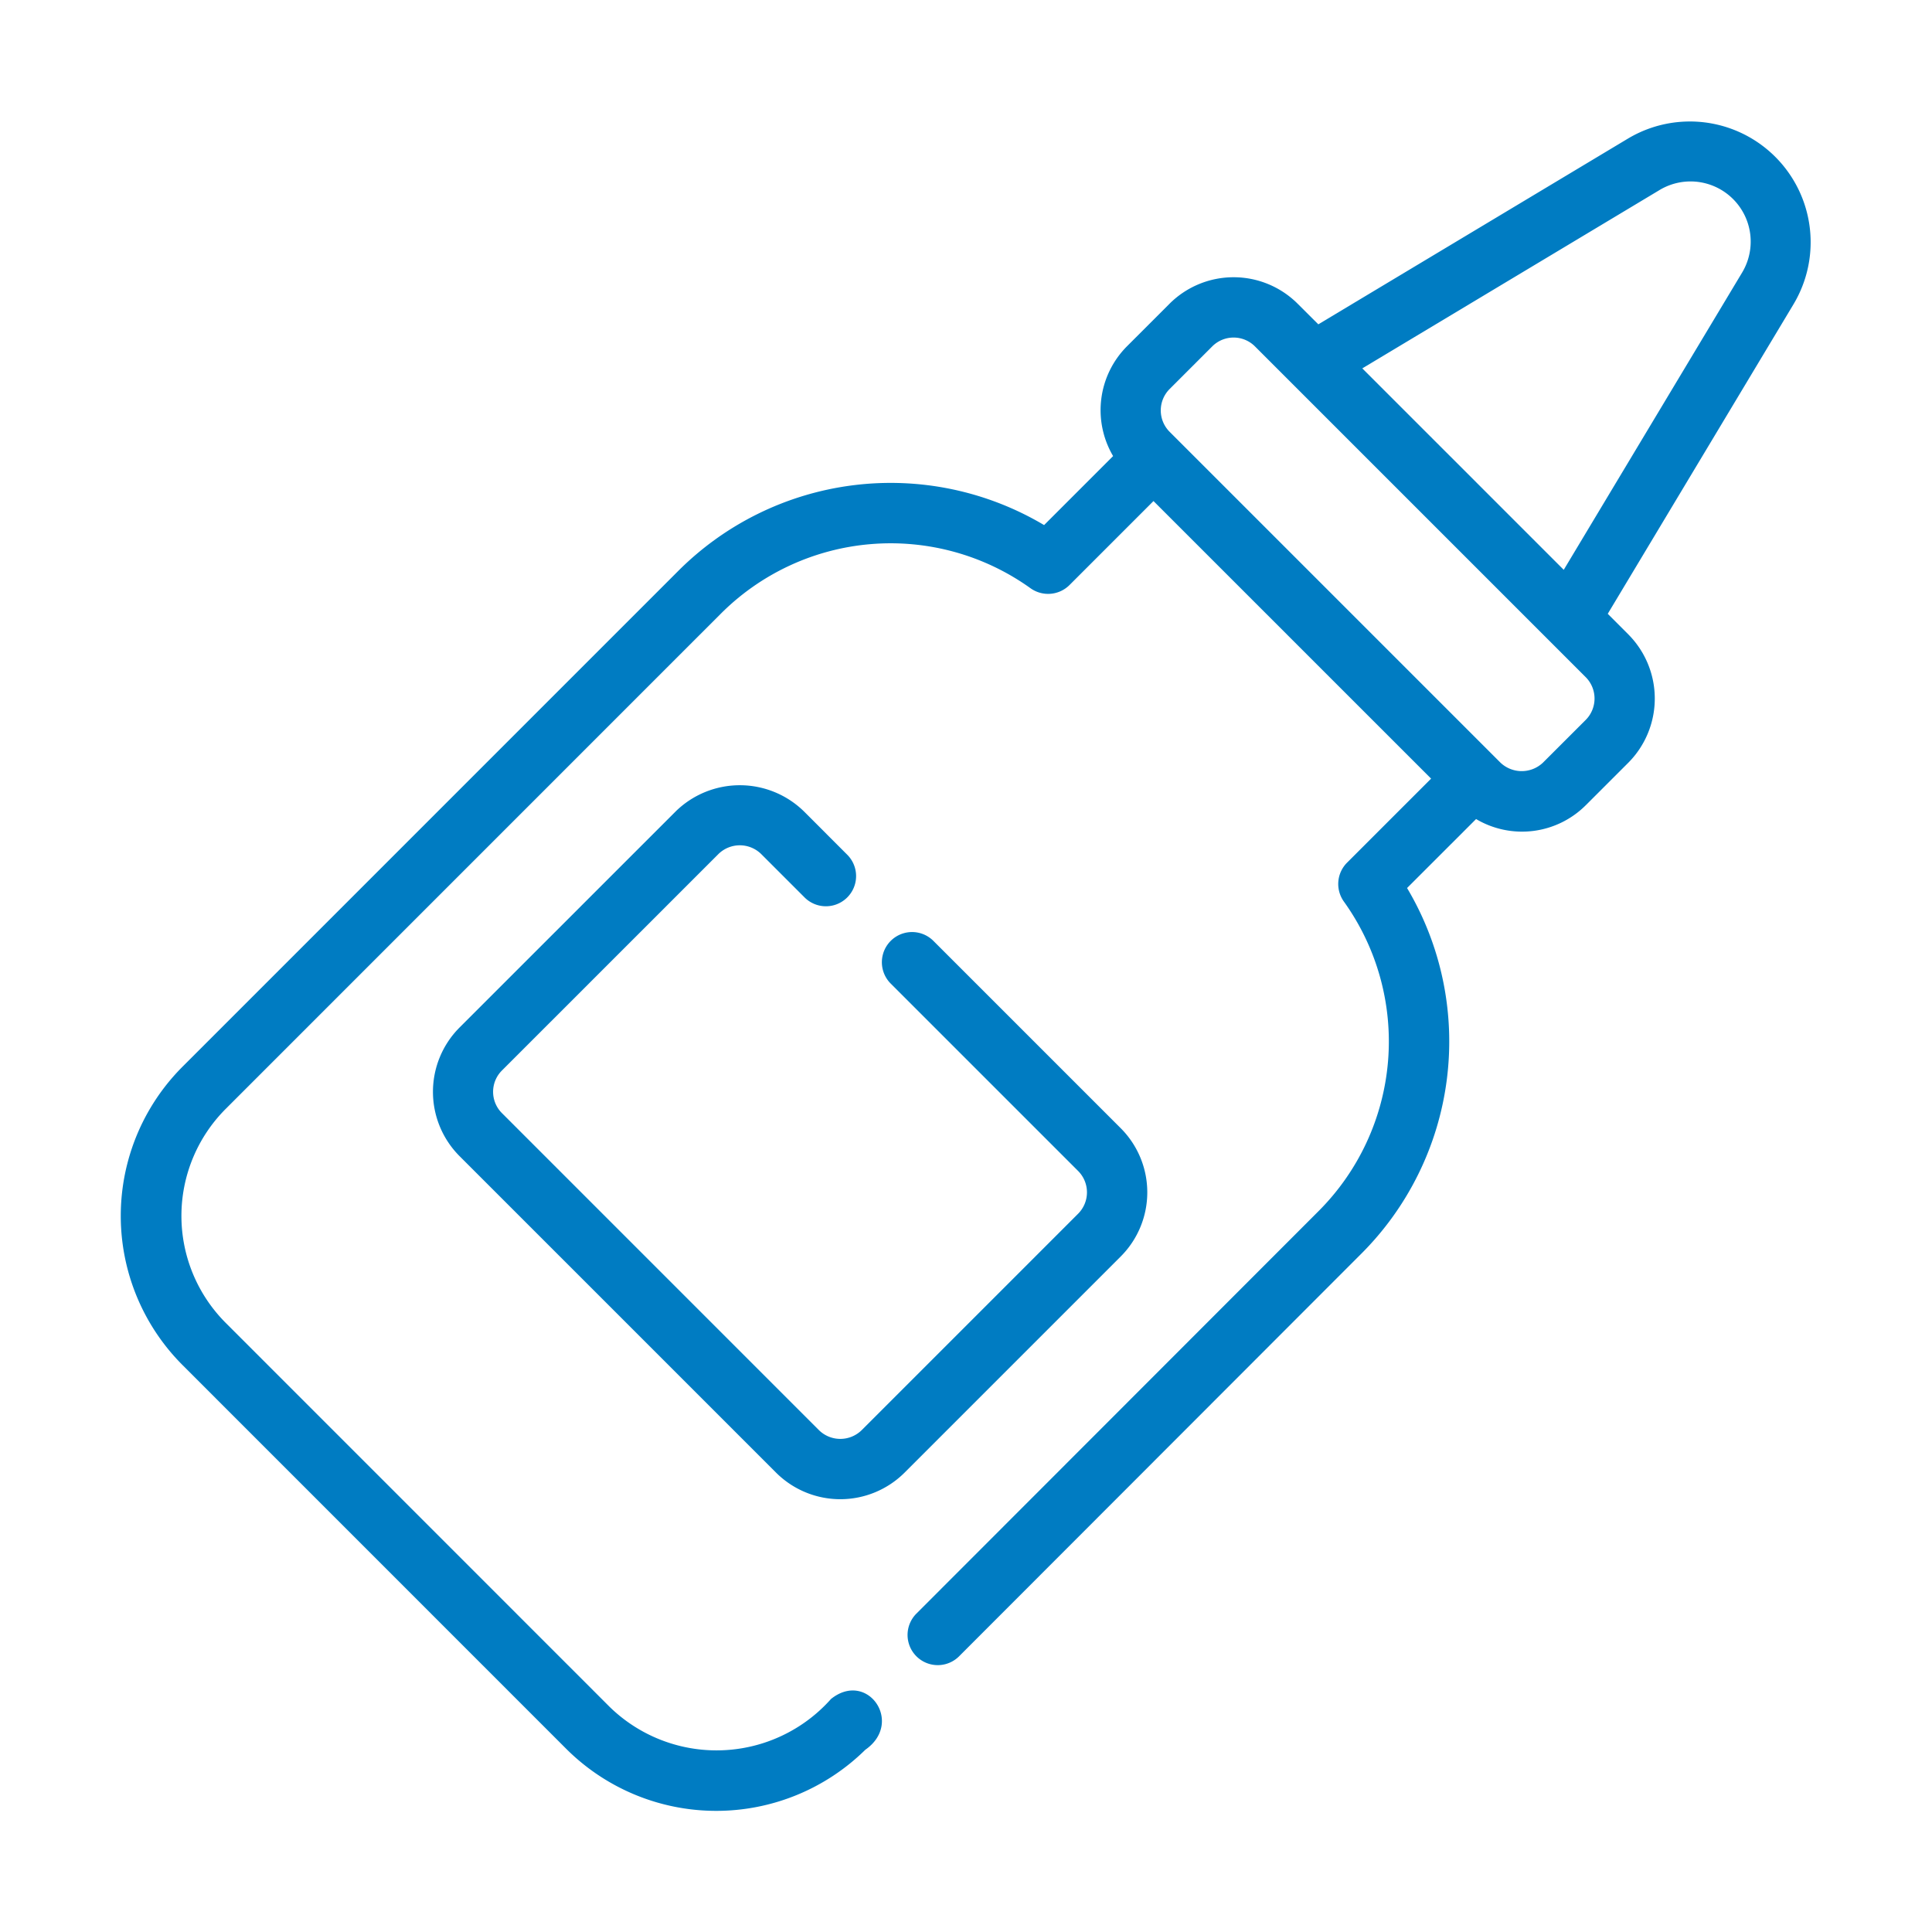
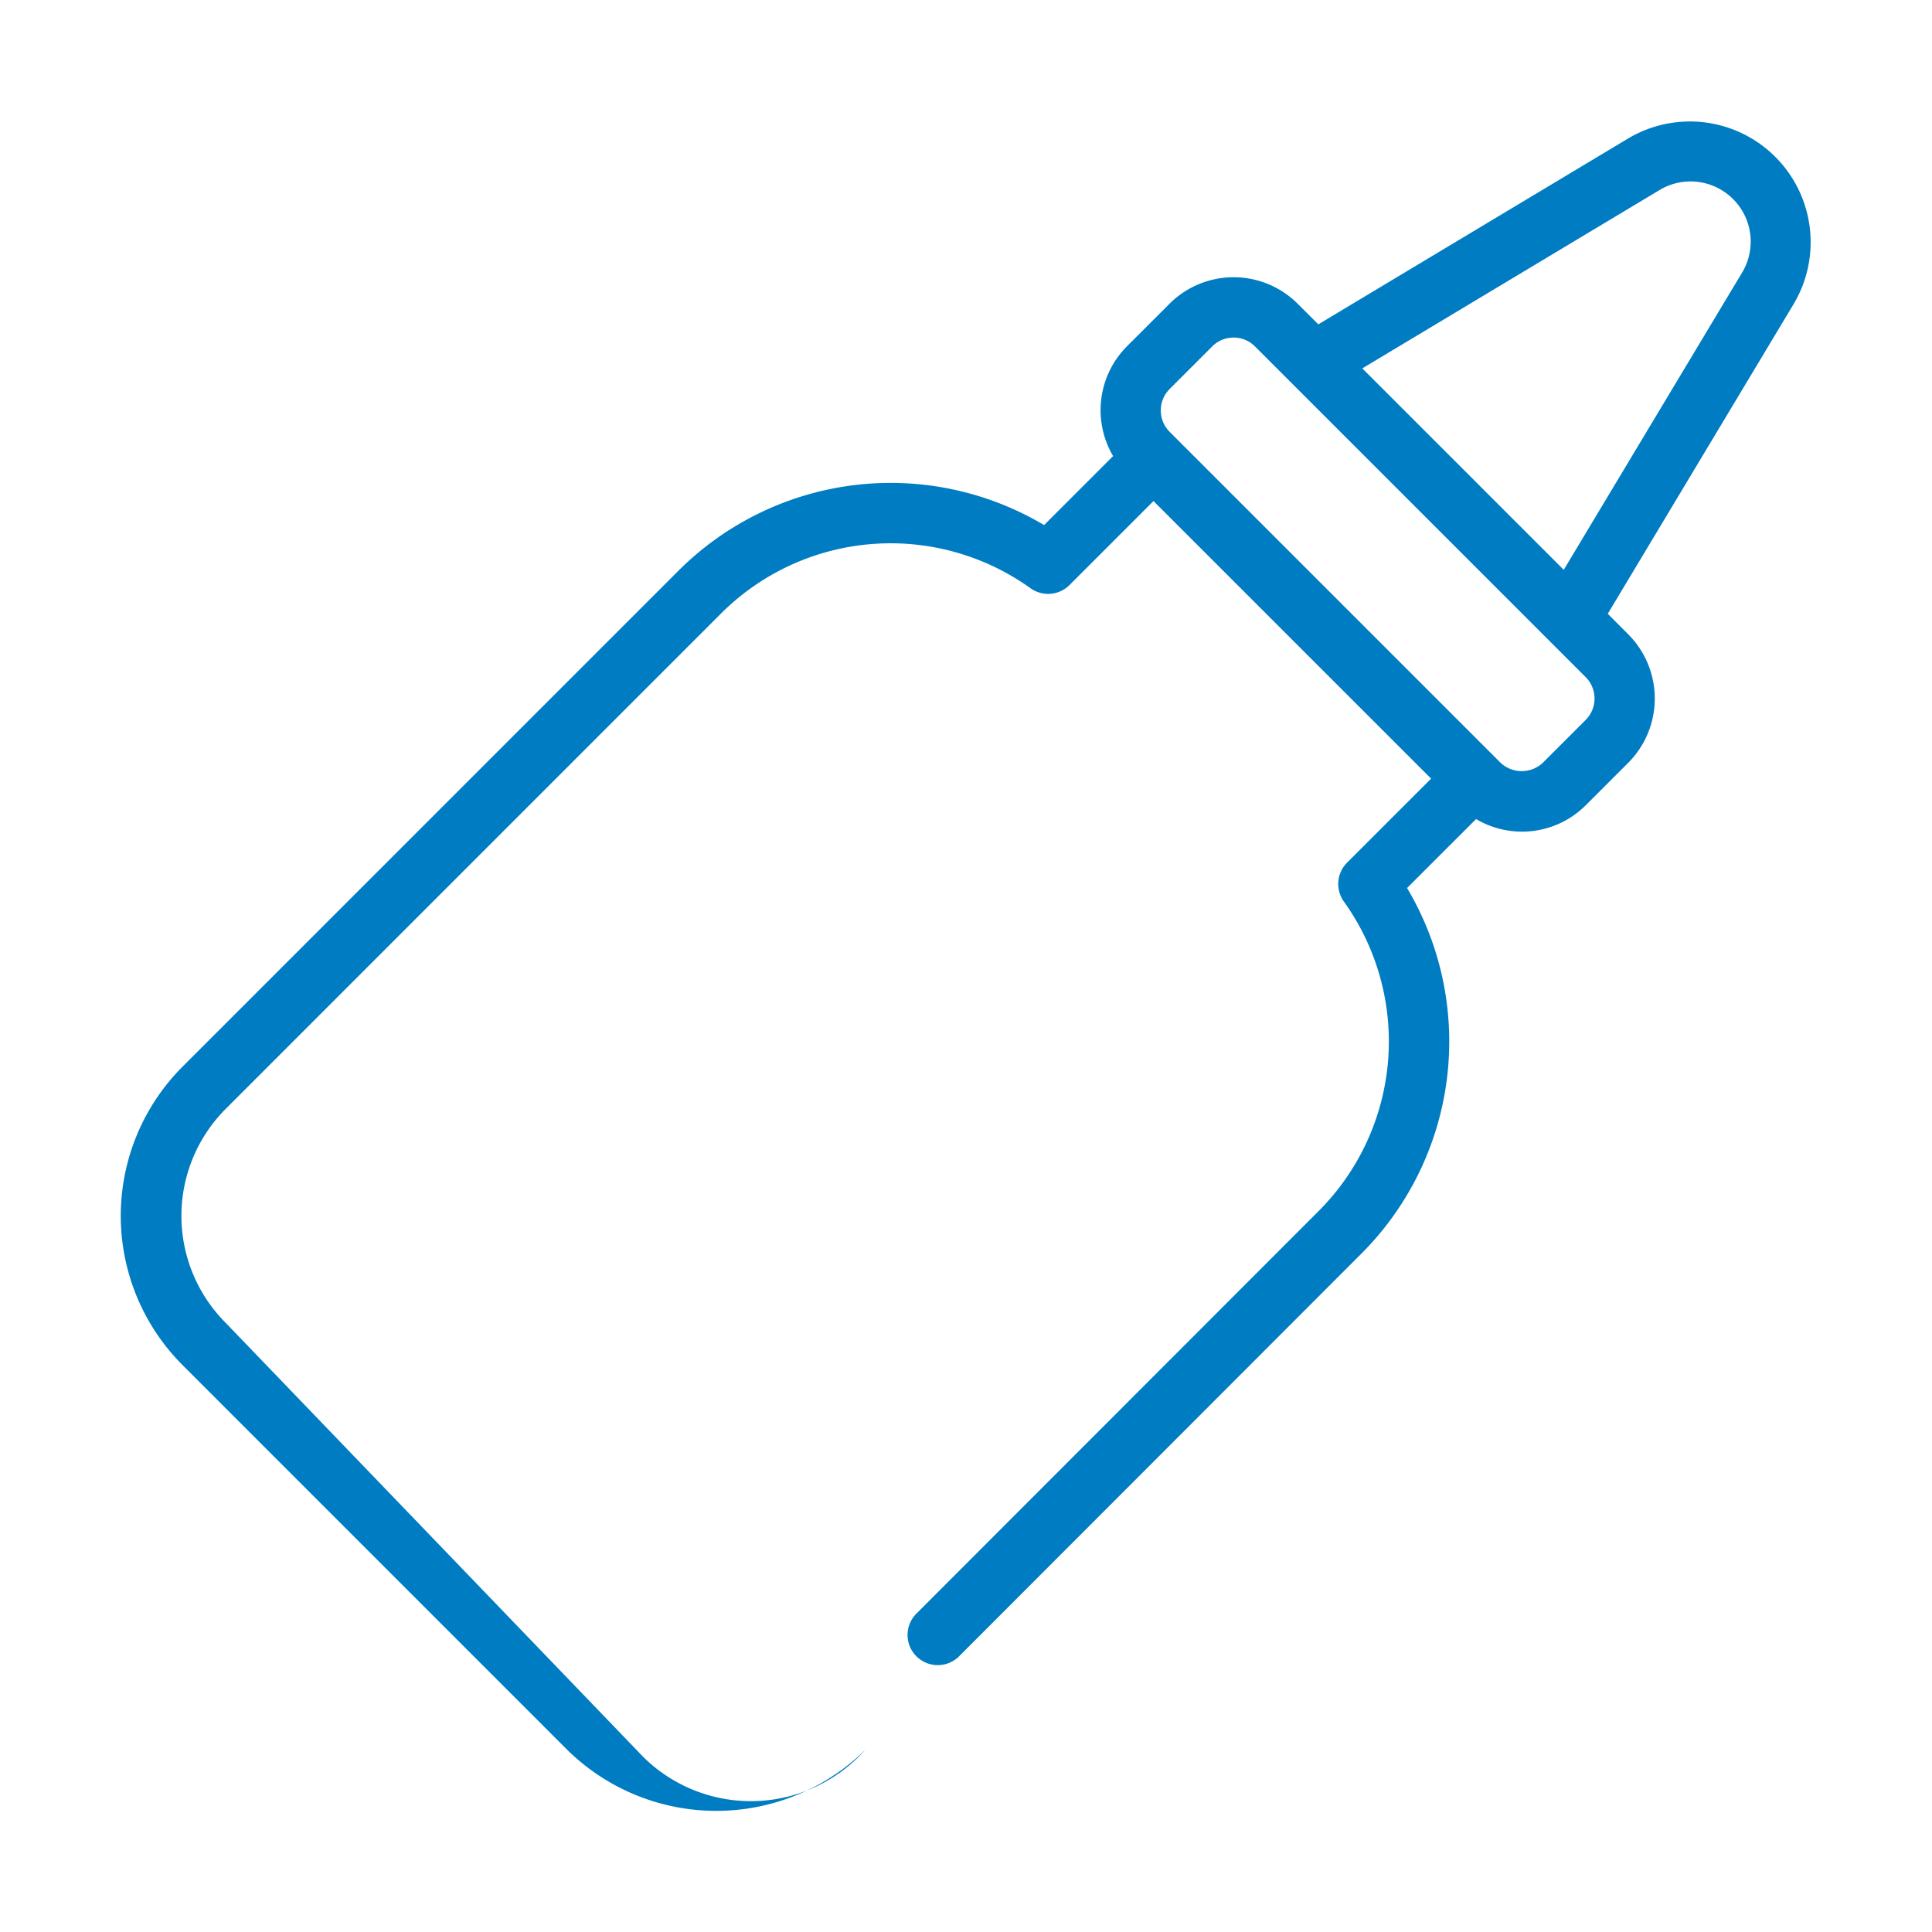
<svg xmlns="http://www.w3.org/2000/svg" version="1.1" width="512" height="512" x="0" y="0" viewBox="0 0 64 64" style="enable-background:new 0 0 512 512" xml:space="preserve" class="">
  <g>
-     <path d="M22.444 18.937 6.058 35.324a6.992 6.992 0 0 0-.002 9.905l12.718 12.72a7.036 7.036 0 0 0 9.891.014c1.288-.897.066-2.647-1.137-1.682a5.072 5.072 0 0 1-7.34.254L7.47 43.815a5.015 5.015 0 0 1 0-7.075l16.388-16.39a7.952 7.952 0 0 1 10.28-.863 1.004 1.004 0 0 0 1.29-.106l2.783-2.783 9.196 9.195-2.783 2.783a1 1 0 0 0-.106 1.29 7.95 7.95 0 0 1-.865 10.28L30.345 53.465a1 1 0 0 0 1.414 1.414l13.308-13.32a9.943 9.943 0 0 0 1.544-12.142l2.286-2.285a2.986 2.986 0 0 0 3.633-.457l1.414-1.413a3.015 3.015 0 0 0 0-4.243l-.685-.686 6.152-10.252a4 4 0 0 0-5.488-5.487l-10.252 6.15-.685-.683a3.004 3.004 0 0 0-4.243 0l-1.413 1.413a2.997 2.997 0 0 0-.457 3.634l-2.286 2.286a9.946 9.946 0 0 0-12.143 1.543zM54.952 6.309a1.993 1.993 0 0 1 2.744 2.743l-5.895 9.824-6.673-6.673zm-16.208 6.579 1.413-1.413a1 1 0 0 1 1.415 0L52.53 22.433a1.004 1.004 0 0 1 0 1.414l-1.415 1.414a1.022 1.022 0 0 1-1.413 0L38.744 14.303a1.003 1.003 0 0 1 0-1.415z" fill="#007cc2" opacity="1" data-original="#000000" class="" />
-     <path d="M23.802 28.288a1.011 1.011 0 0 1 1.413.003l1.45 1.45a1 1 0 0 0 1.413-1.415l-1.448-1.449a3.036 3.036 0 0 0-4.245 0l-7.17 7.169a3.016 3.016 0 0 0 0 4.244L25.72 48.795a3.014 3.014 0 0 0 4.238-.005l7.17-7.17a3.005 3.005 0 0 0 0-4.244l-6.22-6.22a1 1 0 0 0-1.414 1.414l6.22 6.22a1.002 1.002 0 0 1 0 1.416l-7.17 7.17a1.01 1.01 0 0 1-1.415 0L16.634 36.88a.997.997 0 0 1-.005-1.42z" fill="#007cc2" opacity="1" data-original="#000000" class="" />
+     <path d="M22.444 18.937 6.058 35.324a6.992 6.992 0 0 0-.002 9.905l12.718 12.72a7.036 7.036 0 0 0 9.891.014a5.072 5.072 0 0 1-7.34.254L7.47 43.815a5.015 5.015 0 0 1 0-7.075l16.388-16.39a7.952 7.952 0 0 1 10.28-.863 1.004 1.004 0 0 0 1.29-.106l2.783-2.783 9.196 9.195-2.783 2.783a1 1 0 0 0-.106 1.29 7.95 7.95 0 0 1-.865 10.28L30.345 53.465a1 1 0 0 0 1.414 1.414l13.308-13.32a9.943 9.943 0 0 0 1.544-12.142l2.286-2.285a2.986 2.986 0 0 0 3.633-.457l1.414-1.413a3.015 3.015 0 0 0 0-4.243l-.685-.686 6.152-10.252a4 4 0 0 0-5.488-5.487l-10.252 6.15-.685-.683a3.004 3.004 0 0 0-4.243 0l-1.413 1.413a2.997 2.997 0 0 0-.457 3.634l-2.286 2.286a9.946 9.946 0 0 0-12.143 1.543zM54.952 6.309a1.993 1.993 0 0 1 2.744 2.743l-5.895 9.824-6.673-6.673zm-16.208 6.579 1.413-1.413a1 1 0 0 1 1.415 0L52.53 22.433a1.004 1.004 0 0 1 0 1.414l-1.415 1.414a1.022 1.022 0 0 1-1.413 0L38.744 14.303a1.003 1.003 0 0 1 0-1.415z" fill="#007cc2" opacity="1" data-original="#000000" class="" />
  </g>
</svg>